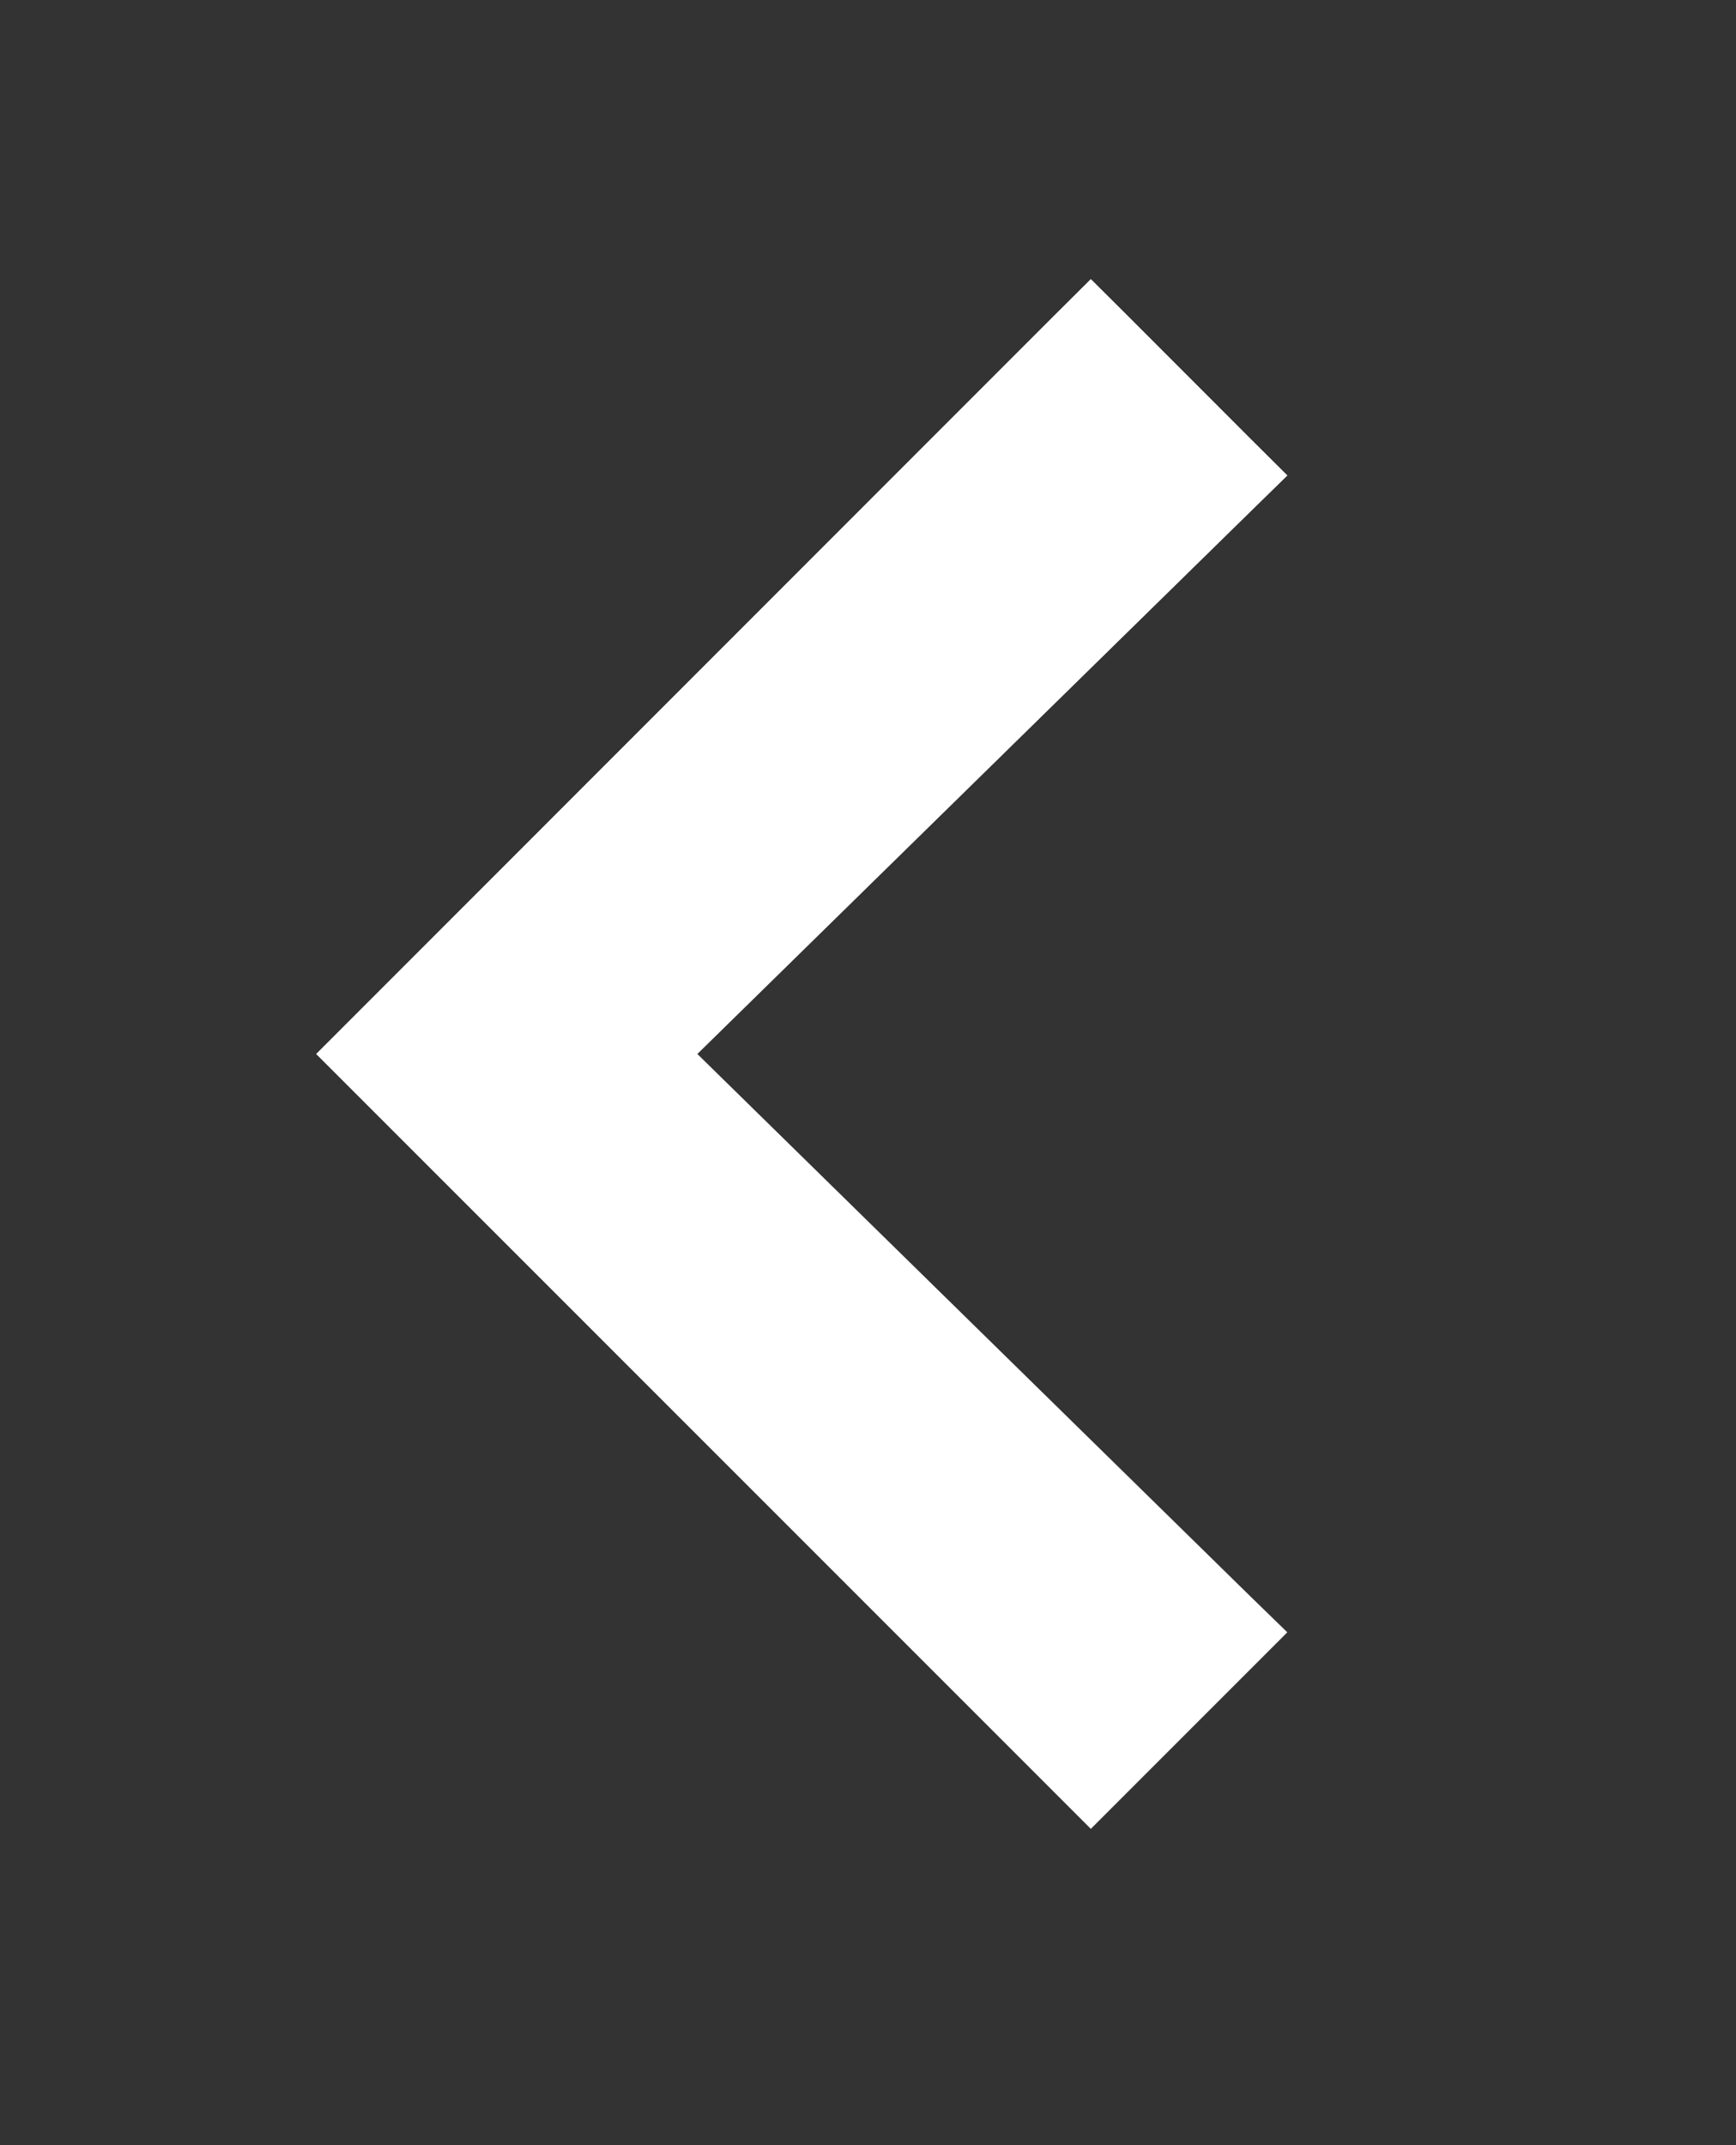
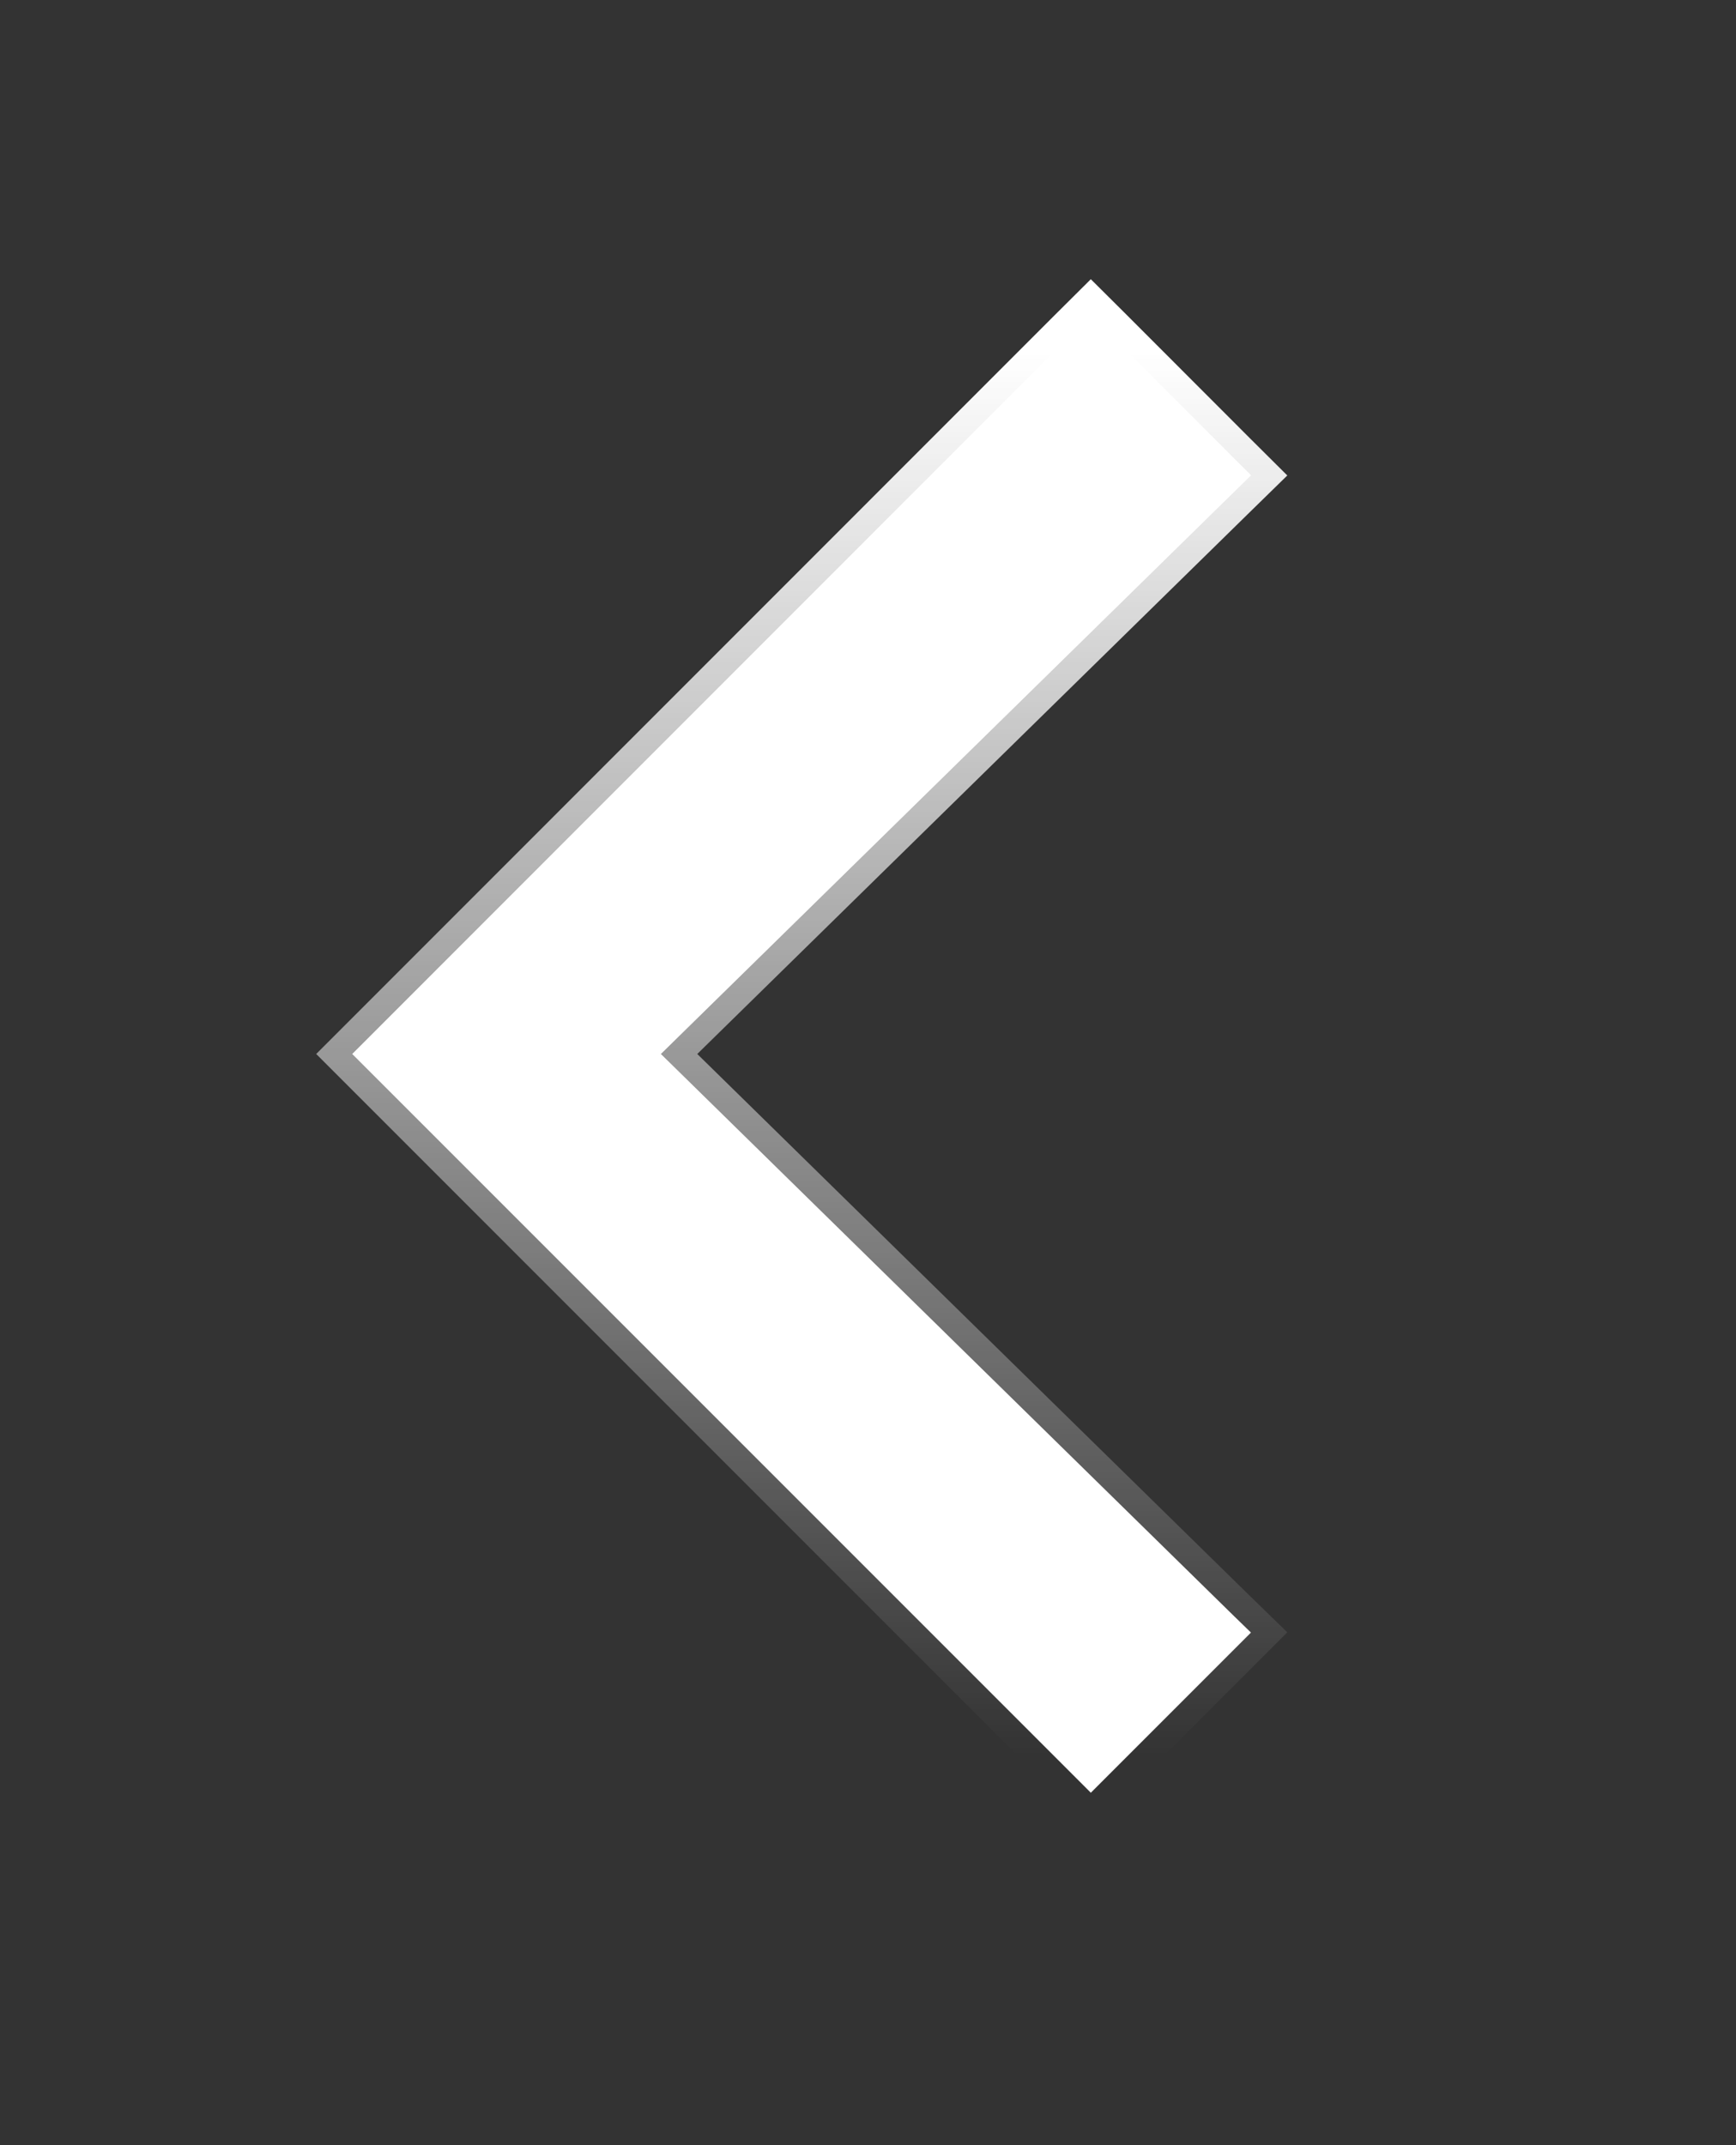
<svg xmlns="http://www.w3.org/2000/svg" width="17" height="21" viewBox="0 0 17 21" fill="none">
  <rect x="0" y="0" width="17" height="21" fill="#333333" stroke="none" />
  <path d="M10.505 3.262L10.682 3.086L10.859 3.262L12.071 4.475L12.25 4.653L12.069 4.83L6.471 10.318L12.069 15.806L12.25 15.982L12.071 16.161L10.859 17.373L10.682 17.55L10.505 17.373L3.627 10.495L3.45 10.318L3.627 10.141L10.505 3.262Z" fill="white" />
  <path d="M10.505 3.262L10.682 3.086L10.859 3.262L12.071 4.475L12.25 4.653L12.069 4.83L6.471 10.318L12.069 15.806L12.25 15.982L12.071 16.161L10.859 17.373L10.682 17.55L10.505 17.373L3.627 10.495L3.45 10.318L3.627 10.141L10.505 3.262Z" fill="url(#paint0_linear_212_2815)" />
-   <path d="M10.505 3.262L10.682 3.086L10.859 3.262L12.071 4.475L12.25 4.653L12.069 4.83L6.471 10.318L12.069 15.806L12.25 15.982L12.071 16.161L10.859 17.373L10.682 17.55L10.505 17.373L3.627 10.495L3.45 10.318L3.627 10.141L10.505 3.262Z" stroke="white" stroke-width="0.5" />
  <path d="M10.505 3.262L10.682 3.086L10.859 3.262L12.071 4.475L12.25 4.653L12.069 4.83L6.471 10.318L12.069 15.806L12.25 15.982L12.071 16.161L10.859 17.373L10.682 17.55L10.505 17.373L3.627 10.495L3.45 10.318L3.627 10.141L10.505 3.262Z" stroke="url(#paint1_linear_212_2815)" stroke-width="0.5" />
  <defs>
    <linearGradient id="paint0_linear_212_2815" x1="7.849" y1="3.439" x2="7.849" y2="17.196" gradientUnits="userSpaceOnUse">
      <stop stop-color="white" />
      <stop offset="1" stop-color="white" stop-opacity="0" />
    </linearGradient>
    <linearGradient id="paint1_linear_212_2815" x1="7.849" y1="3.439" x2="7.849" y2="17.196" gradientUnits="userSpaceOnUse">
      <stop stop-color="white" />
      <stop offset="1" stop-color="white" stop-opacity="0" />
    </linearGradient>
  </defs>
</svg>